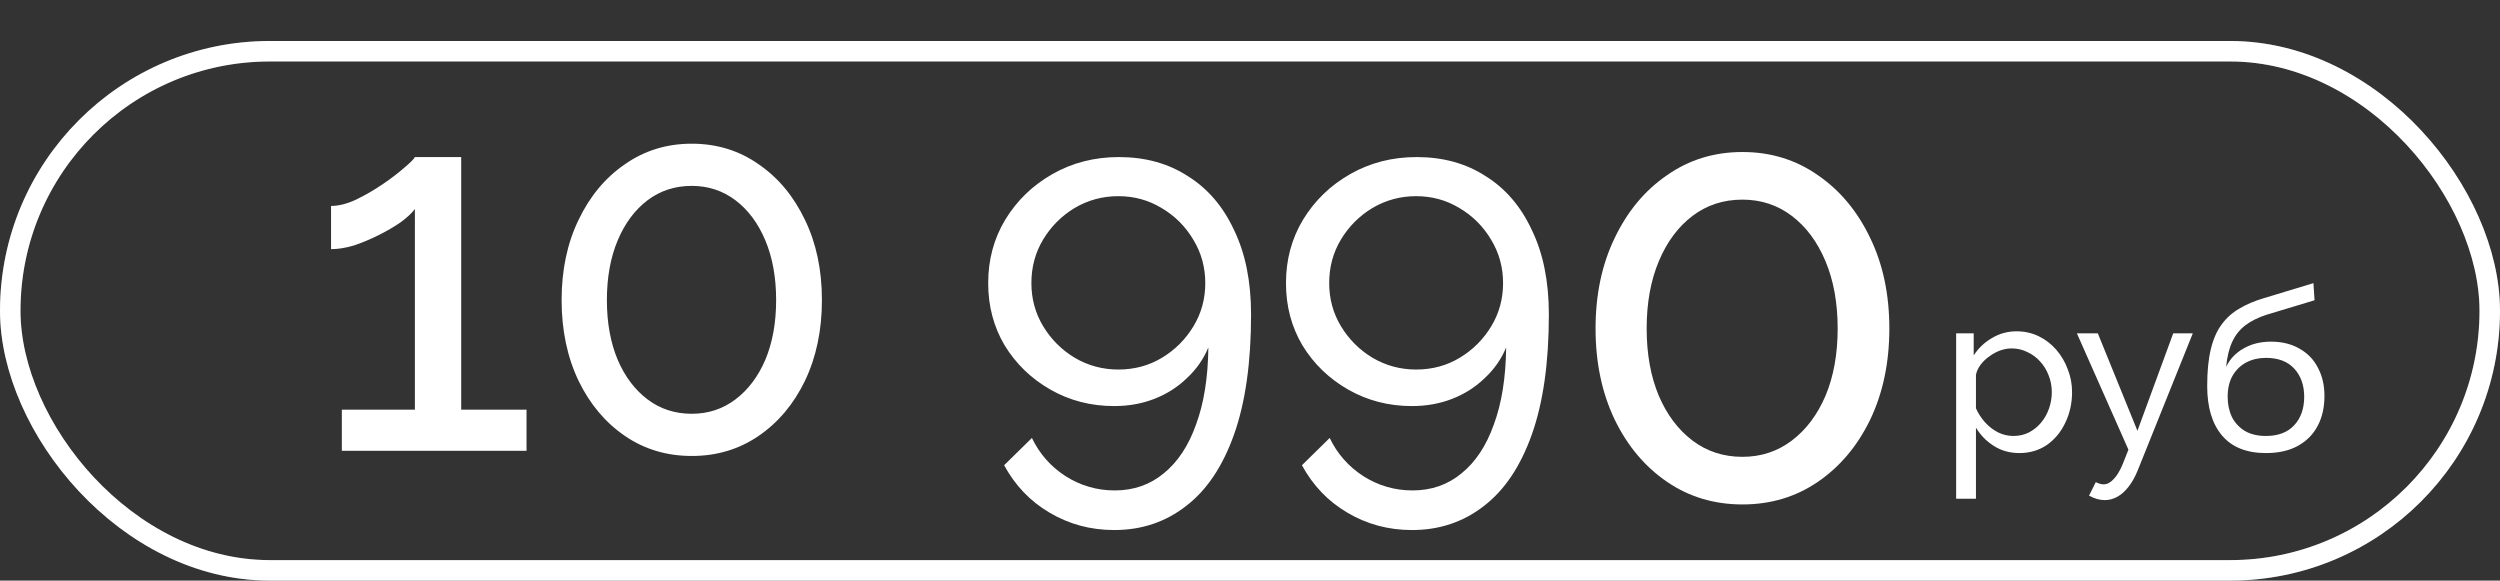
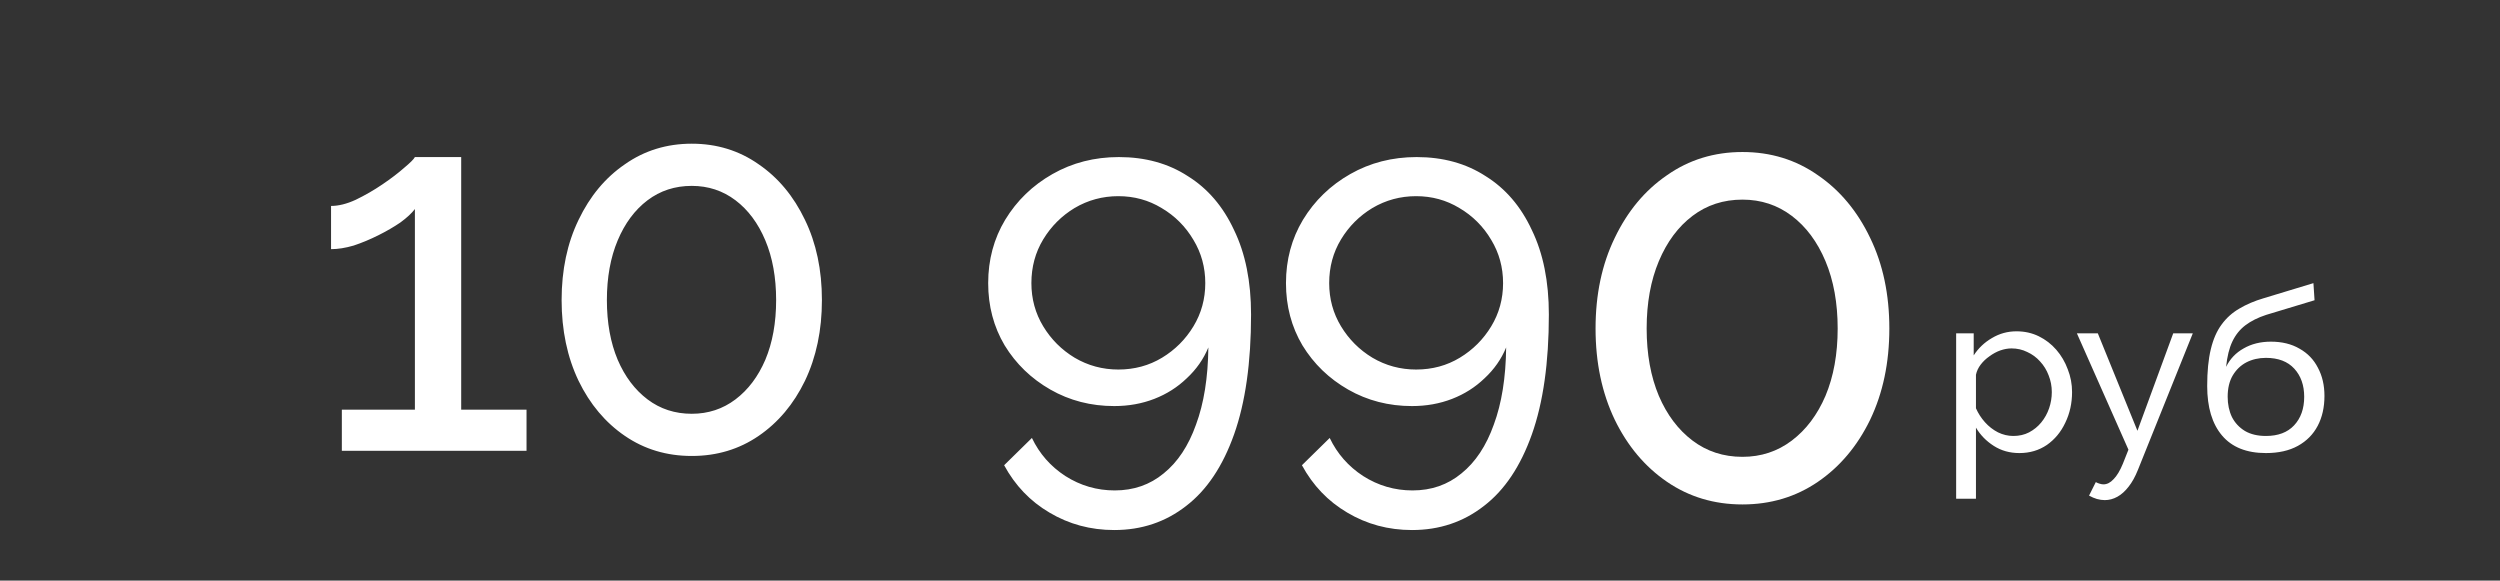
<svg xmlns="http://www.w3.org/2000/svg" width="366" height="85" viewBox="0 0 366 85" fill="none">
  <rect x="0" y="0" width="366" height="85" fill="#333333" stroke="none" />
  <path d="M77.084 59.975V66H50.046V59.975H60.741V30.602C60.289 31.205 59.586 31.858 58.632 32.56C57.678 33.213 56.598 33.841 55.393 34.443C54.188 35.046 52.983 35.548 51.778 35.95C50.573 36.301 49.469 36.477 48.465 36.477V30.15C49.569 30.15 50.774 29.849 52.08 29.247C53.435 28.594 54.741 27.841 55.996 26.987C57.251 26.134 58.306 25.33 59.159 24.577C60.063 23.824 60.59 23.297 60.741 22.995H67.519V59.975H77.084ZM120.329 43.933C120.329 48.351 119.501 52.293 117.844 55.757C116.187 59.172 113.927 61.858 111.065 63.816C108.204 65.774 104.94 66.753 101.275 66.753C97.609 66.753 94.346 65.774 91.484 63.816C88.622 61.858 86.362 59.172 84.705 55.757C83.049 52.293 82.22 48.351 82.22 43.933C82.22 39.514 83.049 35.598 84.705 32.184C86.362 28.719 88.622 26.008 91.484 24.05C94.346 22.041 97.609 21.037 101.275 21.037C104.94 21.037 108.204 22.041 111.065 24.05C113.927 26.008 116.187 28.719 117.844 32.184C119.501 35.598 120.329 39.514 120.329 43.933ZM113.626 43.933C113.626 40.619 113.099 37.707 112.045 35.196C110.99 32.686 109.534 30.728 107.676 29.322C105.819 27.916 103.685 27.213 101.275 27.213C98.814 27.213 96.655 27.916 94.797 29.322C92.94 30.728 91.484 32.686 90.429 35.196C89.375 37.707 88.848 40.619 88.848 43.933C88.848 47.247 89.375 50.159 90.429 52.669C91.484 55.13 92.94 57.063 94.797 58.469C96.655 59.874 98.814 60.577 101.275 60.577C103.685 60.577 105.819 59.874 107.676 58.469C109.534 57.063 110.99 55.13 112.045 52.669C113.099 50.159 113.626 47.247 113.626 43.933ZM144.67 41.447C144.67 38.033 145.498 34.945 147.155 32.184C148.862 29.372 151.172 27.138 154.084 25.481C156.996 23.824 160.235 22.995 163.8 22.995C167.666 22.995 171.03 23.924 173.892 25.782C176.804 27.59 179.063 30.226 180.67 33.69C182.327 37.104 183.155 41.222 183.155 46.042C183.155 53.071 182.327 58.92 180.67 63.59C179.013 68.259 176.678 71.749 173.666 74.059C170.653 76.418 167.139 77.598 163.122 77.598C159.657 77.598 156.494 76.745 153.632 75.038C150.82 73.381 148.611 71.071 147.005 68.109L151.072 64.117C152.176 66.427 153.808 68.284 155.967 69.69C158.176 71.096 160.586 71.799 163.197 71.799C165.959 71.799 168.344 70.971 170.352 69.314C172.411 67.657 173.992 65.272 175.097 62.159C176.252 59.046 176.854 55.28 176.904 50.862C176.201 52.569 175.147 54.075 173.741 55.381C172.386 56.686 170.804 57.69 168.996 58.393C167.189 59.096 165.231 59.448 163.122 59.448C159.708 59.448 156.595 58.644 153.783 57.038C150.971 55.431 148.737 53.272 147.08 50.56C145.473 47.849 144.67 44.812 144.67 41.447ZM163.724 28.719C161.415 28.719 159.281 29.297 157.323 30.452C155.415 31.606 153.883 33.138 152.728 35.046C151.574 36.954 150.996 39.088 150.996 41.447C150.996 43.757 151.574 45.866 152.728 47.774C153.883 49.682 155.415 51.213 157.323 52.368C159.281 53.523 161.415 54.1 163.724 54.1C166.084 54.1 168.218 53.523 170.126 52.368C172.034 51.213 173.565 49.682 174.72 47.774C175.875 45.866 176.453 43.757 176.453 41.447C176.453 39.138 175.875 37.029 174.72 35.121C173.565 33.163 172.009 31.606 170.051 30.452C168.143 29.297 166.034 28.719 163.724 28.719ZM188.267 41.447C188.267 38.033 189.095 34.945 190.752 32.184C192.459 29.372 194.769 27.138 197.681 25.481C200.593 23.824 203.832 22.995 207.397 22.995C211.263 22.995 214.627 23.924 217.489 25.782C220.401 27.59 222.66 30.226 224.267 33.69C225.924 37.104 226.753 41.222 226.753 46.042C226.753 53.071 225.924 58.92 224.267 63.59C222.61 68.259 220.275 71.749 217.263 74.059C214.25 76.418 210.736 77.598 206.719 77.598C203.254 77.598 200.091 76.745 197.229 75.038C194.418 73.381 192.208 71.071 190.602 68.109L194.669 64.117C195.773 66.427 197.405 68.284 199.564 69.69C201.773 71.096 204.183 71.799 206.794 71.799C209.556 71.799 211.941 70.971 213.949 69.314C216.008 67.657 217.589 65.272 218.694 62.159C219.849 59.046 220.451 55.28 220.501 50.862C219.799 52.569 218.744 54.075 217.338 55.381C215.983 56.686 214.401 57.69 212.593 58.393C210.786 59.096 208.828 59.448 206.719 59.448C203.305 59.448 200.192 58.644 197.38 57.038C194.568 55.431 192.334 53.272 190.677 50.56C189.07 47.849 188.267 44.812 188.267 41.447ZM207.321 28.719C205.012 28.719 202.878 29.297 200.92 30.452C199.012 31.606 197.48 33.138 196.326 35.046C195.171 36.954 194.593 39.088 194.593 41.447C194.593 43.757 195.171 45.866 196.326 47.774C197.48 49.682 199.012 51.213 200.92 52.368C202.878 53.523 205.012 54.1 207.321 54.1C209.681 54.1 211.815 53.523 213.723 52.368C215.631 51.213 217.162 49.682 218.317 47.774C219.472 45.866 220.05 43.757 220.05 41.447C220.05 39.138 219.472 37.029 218.317 35.121C217.162 33.163 215.606 31.606 213.648 30.452C211.74 29.297 209.631 28.719 207.321 28.719ZM295.639 66.329C294.233 66.329 292.981 65.978 291.883 65.275C290.785 64.572 289.917 63.682 289.28 62.606V73.018H286.38V48.8H288.95V52.029C289.631 50.975 290.521 50.129 291.619 49.492C292.718 48.833 293.915 48.504 295.211 48.504C296.397 48.504 297.485 48.745 298.473 49.228C299.462 49.712 300.318 50.371 301.043 51.205C301.768 52.04 302.328 52.996 302.724 54.072C303.141 55.127 303.35 56.236 303.35 57.4C303.35 59.026 303.02 60.519 302.361 61.881C301.724 63.243 300.823 64.331 299.659 65.143C298.495 65.934 297.155 66.329 295.639 66.329ZM294.75 63.825C295.606 63.825 296.375 63.65 297.056 63.298C297.759 62.925 298.352 62.441 298.836 61.848C299.341 61.233 299.725 60.541 299.989 59.772C300.252 59.004 300.384 58.213 300.384 57.4C300.384 56.543 300.23 55.731 299.923 54.962C299.637 54.193 299.22 53.512 298.671 52.919C298.144 52.326 297.517 51.864 296.793 51.535C296.09 51.184 295.321 51.008 294.486 51.008C293.959 51.008 293.41 51.107 292.839 51.304C292.289 51.502 291.762 51.788 291.257 52.161C290.752 52.512 290.323 52.919 289.972 53.38C289.62 53.841 289.39 54.336 289.28 54.863V59.772C289.609 60.519 290.049 61.2 290.598 61.815C291.147 62.43 291.784 62.925 292.509 63.298C293.234 63.65 293.981 63.825 294.75 63.825ZM308.143 73.216C307.769 73.216 307.385 73.161 306.99 73.051C306.616 72.942 306.232 72.777 305.836 72.557L306.825 70.58C307.023 70.69 307.209 70.767 307.385 70.811C307.583 70.877 307.769 70.91 307.945 70.91C308.472 70.91 308.967 70.657 309.428 70.152C309.911 69.668 310.361 68.922 310.779 67.911L311.603 65.835L304.057 48.8H307.121L312.921 63.067L318.16 48.8H321.026L312.987 68.801C312.591 69.789 312.141 70.602 311.636 71.239C311.13 71.898 310.581 72.392 309.988 72.722C309.395 73.051 308.78 73.216 308.143 73.216ZM331.733 66.329C328.899 66.329 326.757 65.473 325.307 63.759C323.857 62.046 323.133 59.63 323.133 56.51C323.133 54.38 323.308 52.589 323.66 51.139C324.011 49.668 324.538 48.46 325.241 47.515C325.944 46.548 326.812 45.769 327.844 45.176C328.877 44.56 330.063 44.055 331.403 43.66L338.685 41.452L338.85 43.956L331.765 46.098C330.557 46.494 329.547 46.999 328.734 47.614C327.921 48.229 327.284 49.02 326.823 49.986C326.362 50.953 326.054 52.194 325.9 53.71C326.471 52.545 327.328 51.645 328.47 51.008C329.613 50.349 330.942 50.019 332.457 50.019C334.083 50.019 335.478 50.36 336.642 51.041C337.828 51.7 338.729 52.633 339.344 53.841C339.981 55.028 340.3 56.401 340.3 57.96C340.3 59.63 339.97 61.09 339.311 62.343C338.652 63.595 337.686 64.572 336.411 65.275C335.137 65.978 333.578 66.329 331.733 66.329ZM331.733 63.825C333.512 63.825 334.885 63.309 335.851 62.277C336.84 61.222 337.334 59.827 337.334 58.092C337.334 56.401 336.851 55.028 335.884 53.973C334.918 52.919 333.534 52.392 331.733 52.392C330.678 52.392 329.723 52.611 328.866 53.051C328.031 53.49 327.361 54.138 326.856 54.995C326.373 55.829 326.131 56.862 326.131 58.092C326.131 59.19 326.34 60.179 326.757 61.057C327.196 61.914 327.833 62.595 328.668 63.1C329.503 63.584 330.524 63.825 331.733 63.825Z" fill="white" />
-   <rect x="1.5" y="7.5" width="363" height="76" rx="38" stroke="white" stroke-width="3" />
-   <rect x="1.5" y="7.5" width="363" height="76" rx="38" stroke="white" stroke-opacity="0.2" stroke-width="3" />
  <path d="M276.6 48.095C276.6 53.082 275.665 57.53 273.795 61.44C271.925 65.293 269.375 68.325 266.145 70.535C262.915 72.745 259.232 73.85 255.095 73.85C250.958 73.85 247.275 72.745 244.045 70.535C240.815 68.325 238.265 65.293 236.395 61.44C234.525 57.53 233.59 53.082 233.59 48.095C233.59 43.108 234.525 38.688 236.395 34.835C238.265 30.925 240.815 27.865 244.045 25.655C247.275 23.388 250.958 22.255 255.095 22.255C259.232 22.255 262.915 23.388 266.145 25.655C269.375 27.865 271.925 30.925 273.795 34.835C275.665 38.688 276.6 43.108 276.6 48.095ZM269.035 48.095C269.035 44.355 268.44 41.068 267.25 38.235C266.06 35.402 264.417 33.192 262.32 31.605C260.223 30.018 257.815 29.225 255.095 29.225C252.318 29.225 249.882 30.018 247.785 31.605C245.688 33.192 244.045 35.402 242.855 38.235C241.665 41.068 241.07 44.355 241.07 48.095C241.07 51.835 241.665 55.122 242.855 57.955C244.045 60.732 245.688 62.913 247.785 64.5C249.882 66.087 252.318 66.88 255.095 66.88C257.815 66.88 260.223 66.087 262.32 64.5C264.417 62.913 266.06 60.732 267.25 57.955C268.44 55.122 269.035 51.835 269.035 48.095Z" fill="white" />
</svg>